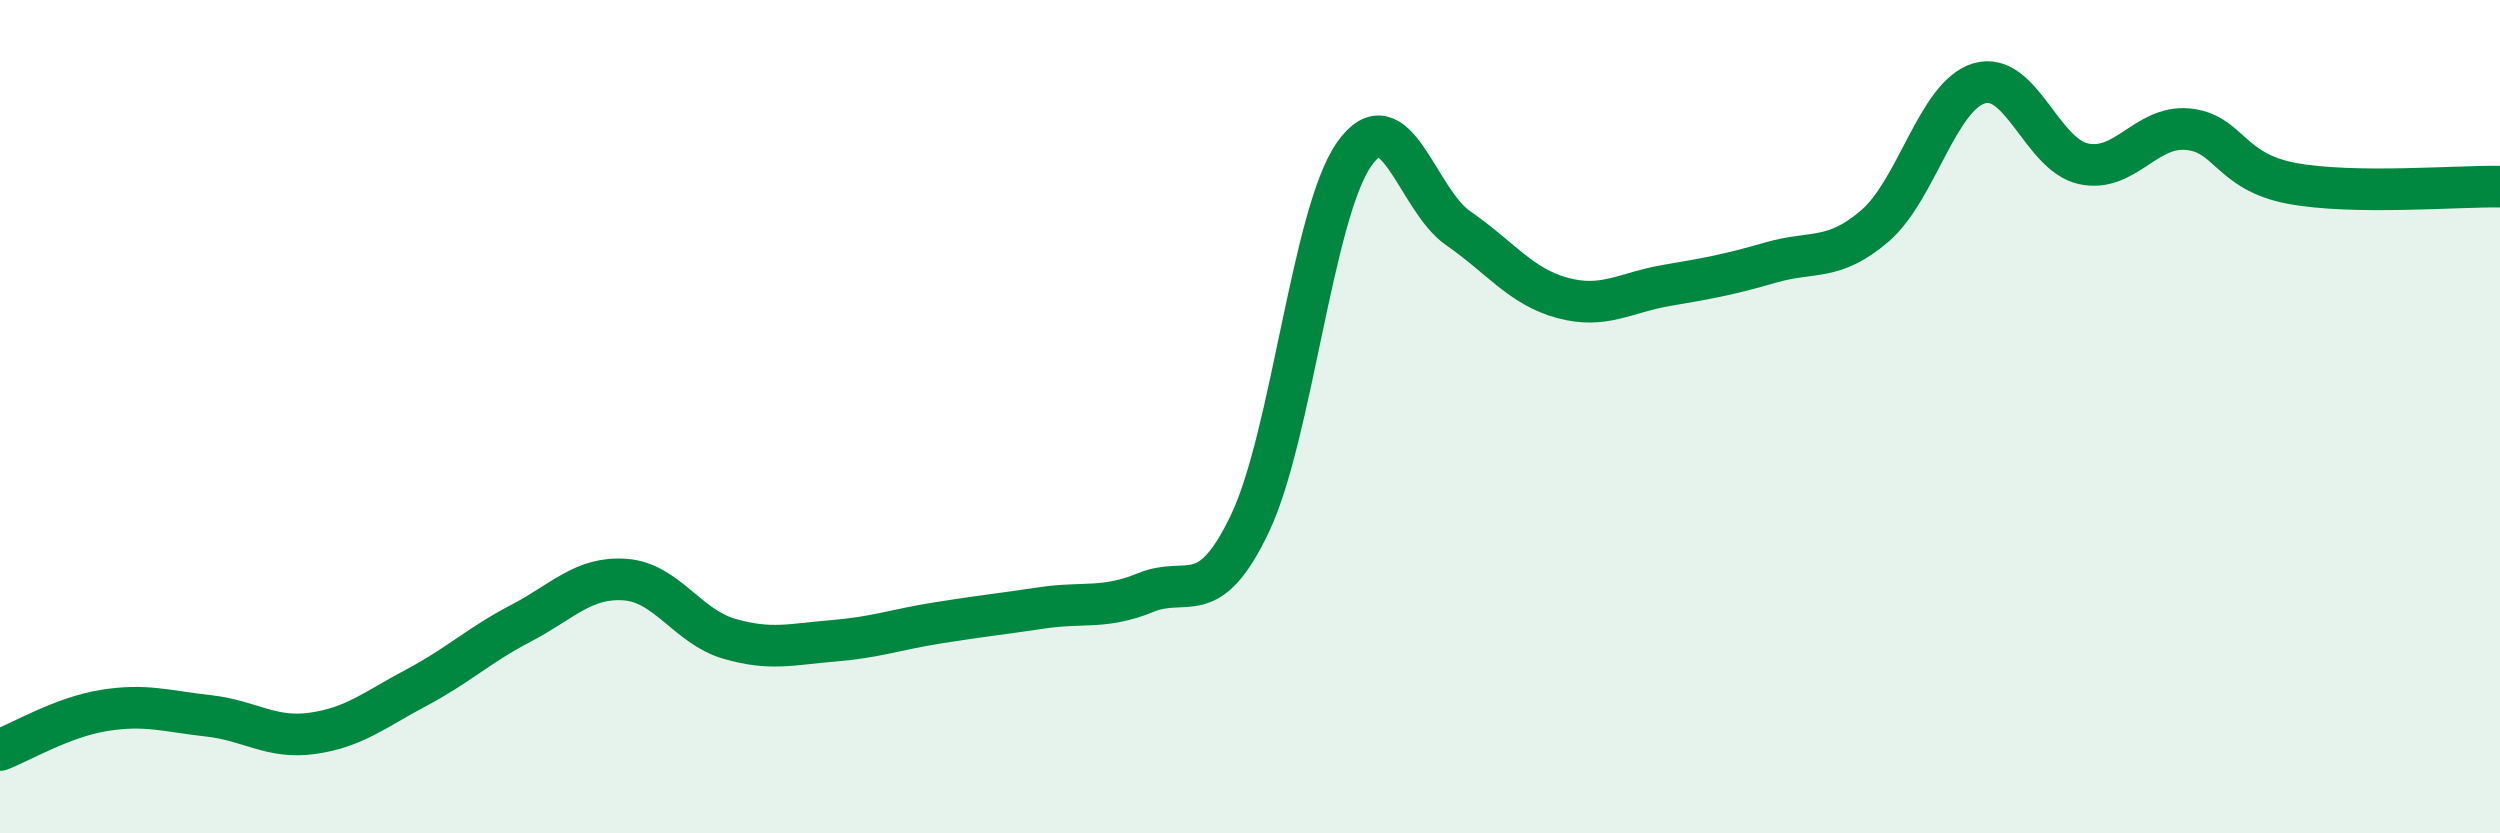
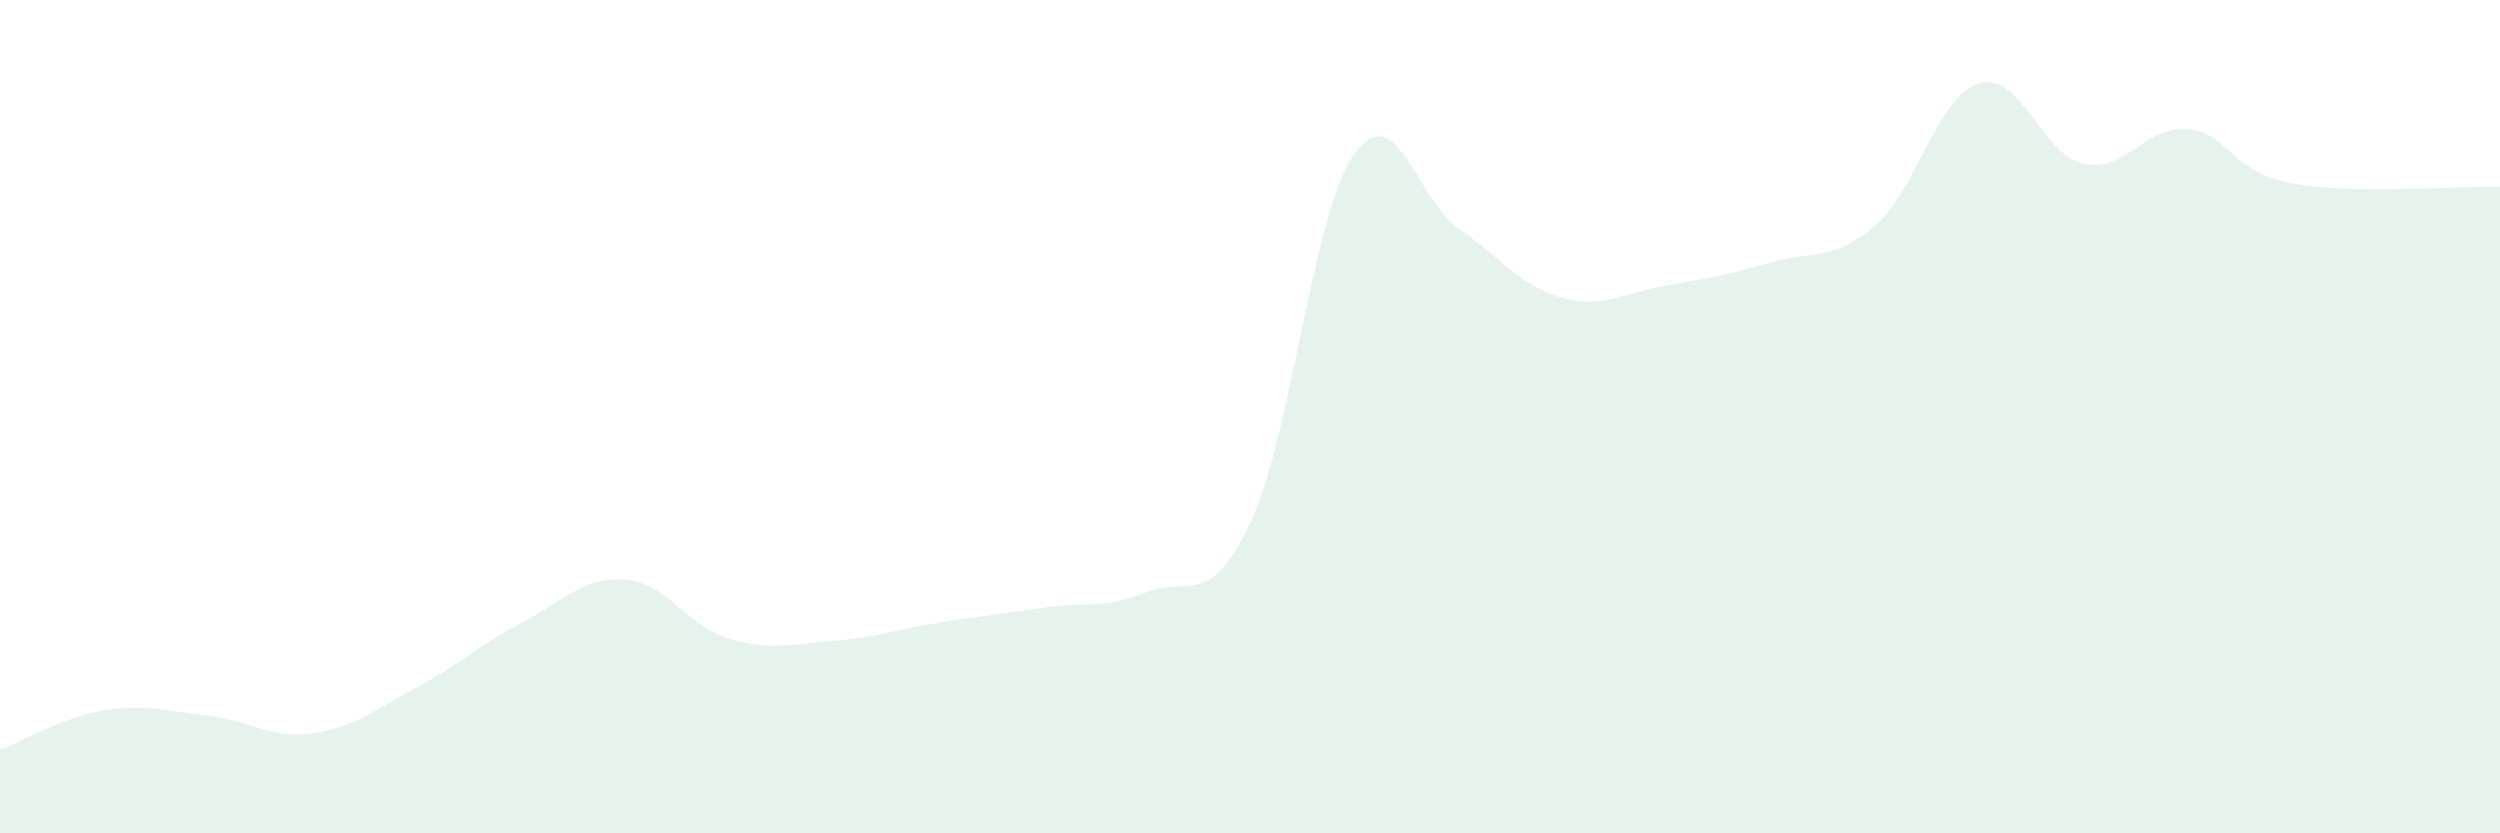
<svg xmlns="http://www.w3.org/2000/svg" width="60" height="20" viewBox="0 0 60 20">
  <path d="M 0,18 C 0.5,17.81 1.5,17.21 2.5,17.05 C 3.5,16.89 4,17.07 5,17.18 C 6,17.29 6.5,17.74 7.5,17.6 C 8.5,17.46 9,17.03 10,16.5 C 11,15.97 11.5,15.48 12.5,14.96 C 13.5,14.44 14,13.84 15,13.91 C 16,13.98 16.5,15.04 17.5,15.33 C 18.5,15.62 19,15.46 20,15.38 C 21,15.3 21.5,15.11 22.5,14.95 C 23.5,14.79 24,14.74 25,14.59 C 26,14.44 26.5,14.63 27.5,14.22 C 28.5,13.81 29,14.66 30,12.56 C 31,10.46 31.5,5.12 32.5,3.7 C 33.5,2.28 34,4.79 35,5.48 C 36,6.17 36.5,6.88 37.5,7.15 C 38.5,7.42 39,7.02 40,6.85 C 41,6.68 41.5,6.59 42.5,6.3 C 43.5,6.01 44,6.28 45,5.42 C 46,4.56 46.5,2.3 47.5,2 C 48.5,1.7 49,3.71 50,3.93 C 51,4.15 51.5,3.01 52.5,3.1 C 53.5,3.19 53.5,4.12 55,4.4 C 56.5,4.68 59,4.46 60,4.48L60 20L0 20Z" fill="#008740" opacity="0.1" stroke-linecap="round" stroke-linejoin="round" />
-   <path d="M 0,18 C 0.5,17.81 1.5,17.21 2.5,17.05 C 3.5,16.89 4,17.07 5,17.18 C 6,17.29 6.5,17.74 7.5,17.6 C 8.5,17.46 9,17.03 10,16.5 C 11,15.97 11.5,15.48 12.5,14.96 C 13.5,14.44 14,13.84 15,13.91 C 16,13.98 16.5,15.04 17.5,15.33 C 18.5,15.62 19,15.46 20,15.38 C 21,15.3 21.5,15.11 22.5,14.95 C 23.5,14.79 24,14.74 25,14.59 C 26,14.44 26.5,14.63 27.5,14.22 C 28.5,13.81 29,14.66 30,12.56 C 31,10.46 31.5,5.12 32.5,3.7 C 33.5,2.28 34,4.79 35,5.48 C 36,6.17 36.5,6.88 37.5,7.15 C 38.5,7.42 39,7.02 40,6.85 C 41,6.68 41.5,6.59 42.5,6.3 C 43.5,6.01 44,6.28 45,5.42 C 46,4.56 46.5,2.3 47.5,2 C 48.5,1.7 49,3.71 50,3.93 C 51,4.15 51.5,3.01 52.5,3.1 C 53.5,3.19 53.5,4.12 55,4.4 C 56.5,4.68 59,4.46 60,4.48" stroke="#008740" stroke-width="1" fill="none" stroke-linecap="round" stroke-linejoin="round" />
</svg>